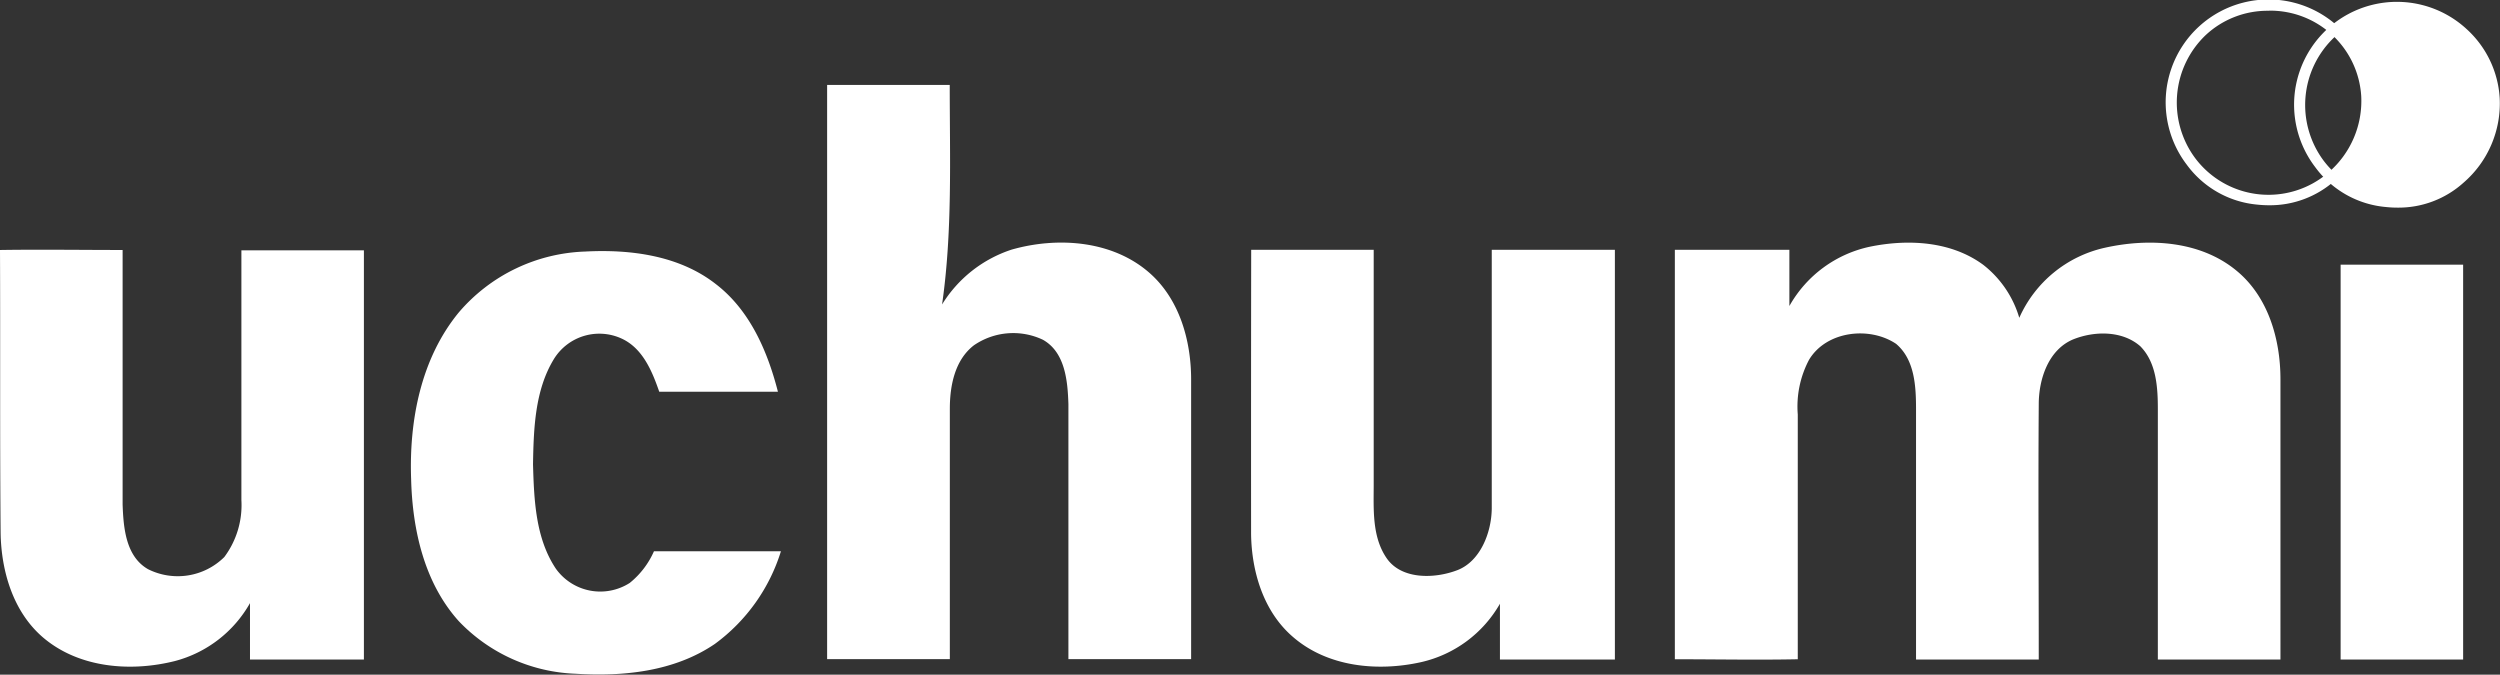
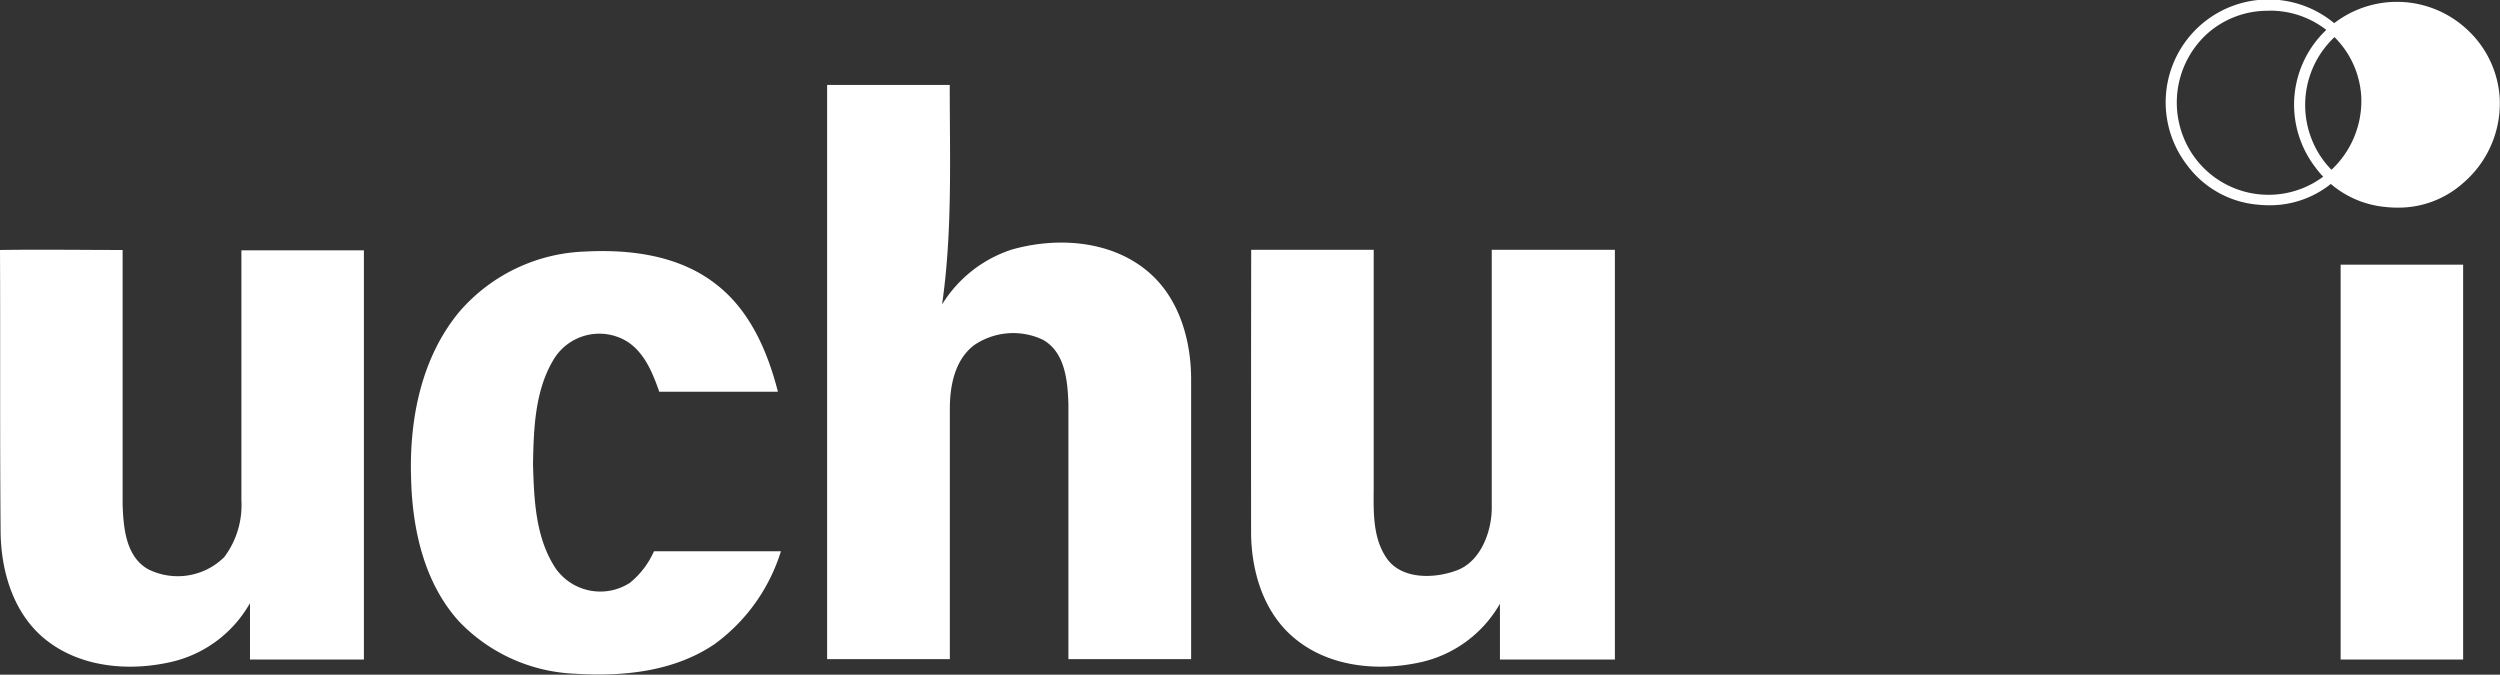
<svg xmlns="http://www.w3.org/2000/svg" id="Layer_1" data-name="Layer 1" viewBox="0 0 241.41 65.15">
  <rect x="0" y="0" width="241.41" height="65.15" fill="#333333" stroke="none" />
  <defs>
    <style>.cls-1{fill:#fff;}</style>
  </defs>
  <path class="cls-1" d="M714.25,176a9.42,9.42,0,0,1-12.49-.16l.09-.07a9.66,9.66,0,0,0,3.32-7.78,9.3,9.3,0,0,0-3-6.29l0,0a9.58,9.58,0,0,1,12.45.27,9.3,9.3,0,0,1,3,6.3A9.64,9.64,0,0,1,714.25,176Z" transform="translate(-476.69 -158.71)" />
  <path class="cls-1" d="M695.78,178.53a10.28,10.28,0,0,1-1.1-.06,9.5,9.5,0,0,1-6.83-3.86,9.93,9.93,0,0,1,14.64-13.31,9.86,9.86,0,0,1,3.18,6.64,10.11,10.11,0,0,1-3.48,8.17A9.4,9.4,0,0,1,695.78,178.53Zm0-18.78a8.76,8.76,0,0,0-6.1,2.35h0a9,9,0,0,0-1,11.9,8.85,8.85,0,0,0,12.86,1.36,9.1,9.1,0,0,0,3.16-7.37,8.8,8.8,0,0,0-8.91-8.25Z" transform="translate(-476.69 -158.71)" />
  <path class="cls-1" d="M708.18,178.76a10.28,10.28,0,0,1-1.1-.06,9.47,9.47,0,0,1-6.83-3.86,9.93,9.93,0,0,1,14.64-13.31,9.78,9.78,0,0,1,3.18,6.64,10.11,10.11,0,0,1-3.48,8.17A9.38,9.38,0,0,1,708.18,178.76Zm0-18.78a8.72,8.72,0,0,0-6.1,2.35h0a9,9,0,0,0-1,11.91,8.85,8.85,0,0,0,12.85,1.35,9.13,9.13,0,0,0,3.17-7.36,8.8,8.8,0,0,0-8.91-8.26Z" transform="translate(-476.69 -158.71)" />
  <path class="cls-1" d="M556.56,166.91H568.4c0,7.07.27,14.18-.74,21.2a12.42,12.42,0,0,1,6.73-5.3c4.43-1.26,9.74-.89,13.32,2.27,2.89,2.55,4,6.54,4,10.28,0,9,0,18,0,27H579.86c0-8.21,0-16.42,0-24.63-.07-2.22-.31-5-2.46-6.21a6.7,6.7,0,0,0-6.66.53c-1.86,1.43-2.33,3.92-2.33,6.14q0,12.08,0,24.17H556.56Z" transform="translate(-476.69 -158.71)" />
-   <path class="cls-1" d="M657.27,182.53c3.67-.75,7.83-.54,10.94,1.76a10.1,10.1,0,0,1,3.47,5.11,11.86,11.86,0,0,1,8.28-6.77c4.27-.95,9.22-.67,12.71,2.23,3.06,2.52,4.23,6.63,4.23,10.47V222.4H685.06q0-12.06,0-24.13c0-2.11-.12-4.54-1.7-6.13-1.74-1.52-4.42-1.48-6.47-.66-2.4,1-3.33,3.84-3.33,6.27-.06,8.22,0,16.44,0,24.65H661.71q0-12.06,0-24.14c0-2.2-.11-4.82-1.93-6.35-2.57-1.72-6.73-1.24-8.4,1.54a9.64,9.64,0,0,0-1.09,5.28c0,7.88,0,15.76,0,23.64-4,.08-7.91,0-11.87,0V182.83c3.69,0,7.37,0,11.06,0,0,1.8,0,3.61,0,5.43A11.72,11.72,0,0,1,657.27,182.53Z" transform="translate(-476.69 -158.71)" />
  <path class="cls-1" d="M476.69,182.85c3.95-.06,7.89,0,11.84,0,0,8.19,0,16.38,0,24.58.08,2.21.29,5,2.45,6.24a6.39,6.39,0,0,0,7.37-1.17A8.37,8.37,0,0,0,500,207q0-12.07,0-24.12c3.94,0,7.89,0,11.83,0V222.4h-11c0-1.82,0-3.63,0-5.45a11.76,11.76,0,0,1-7.24,5.59c-4.25,1.07-9.21.69-12.68-2.22-2.95-2.48-4.11-6.46-4.16-10.19C476.67,201,476.73,191.94,476.69,182.85Z" transform="translate(-476.69 -158.71)" />
  <path class="cls-1" d="M521,188.87A16.77,16.77,0,0,1,533.2,183c4.36-.23,9.07.37,12.61,3.14,3.29,2.52,5,6.49,6,10.4H540.35c-.66-1.91-1.52-4-3.36-5a5.15,5.15,0,0,0-6.83,1.87c-1.82,3-1.94,6.7-2,10.14.1,3.43.24,7.14,2.21,10.08A5.27,5.27,0,0,0,537.5,215a8.12,8.12,0,0,0,2.34-3.06q6.12,0,12.26,0a17.51,17.51,0,0,1-6.38,8.95c-3.9,2.66-8.82,3.17-13.43,2.88A16.4,16.4,0,0,1,521,218.7c-3.35-3.71-4.49-8.87-4.61-13.74C516.19,199.32,517.33,193.33,521,188.87Z" transform="translate(-476.69 -158.71)" />
  <path class="cls-1" d="M597.51,182.83q5.93,0,11.83,0,0,11.31,0,22.64c0,2.39-.18,5.06,1.25,7.14s4.62,2,6.82,1.16,3.3-3.59,3.33-5.94c0-8.33,0-16.67,0-25q5.94,0,11.89,0V222.4H621.53c0-1.8,0-3.59,0-5.39a11.76,11.76,0,0,1-7.62,5.64c-4.18.93-9,.48-12.36-2.43-2.85-2.44-4-6.3-4.05-9.94Q597.49,196.56,597.51,182.83Z" transform="translate(-476.69 -158.71)" />
  <path class="cls-1" d="M702.71,184.27q5.92,0,11.83,0V222.4H702.71Z" transform="translate(-476.69 -158.71)" />
</svg>